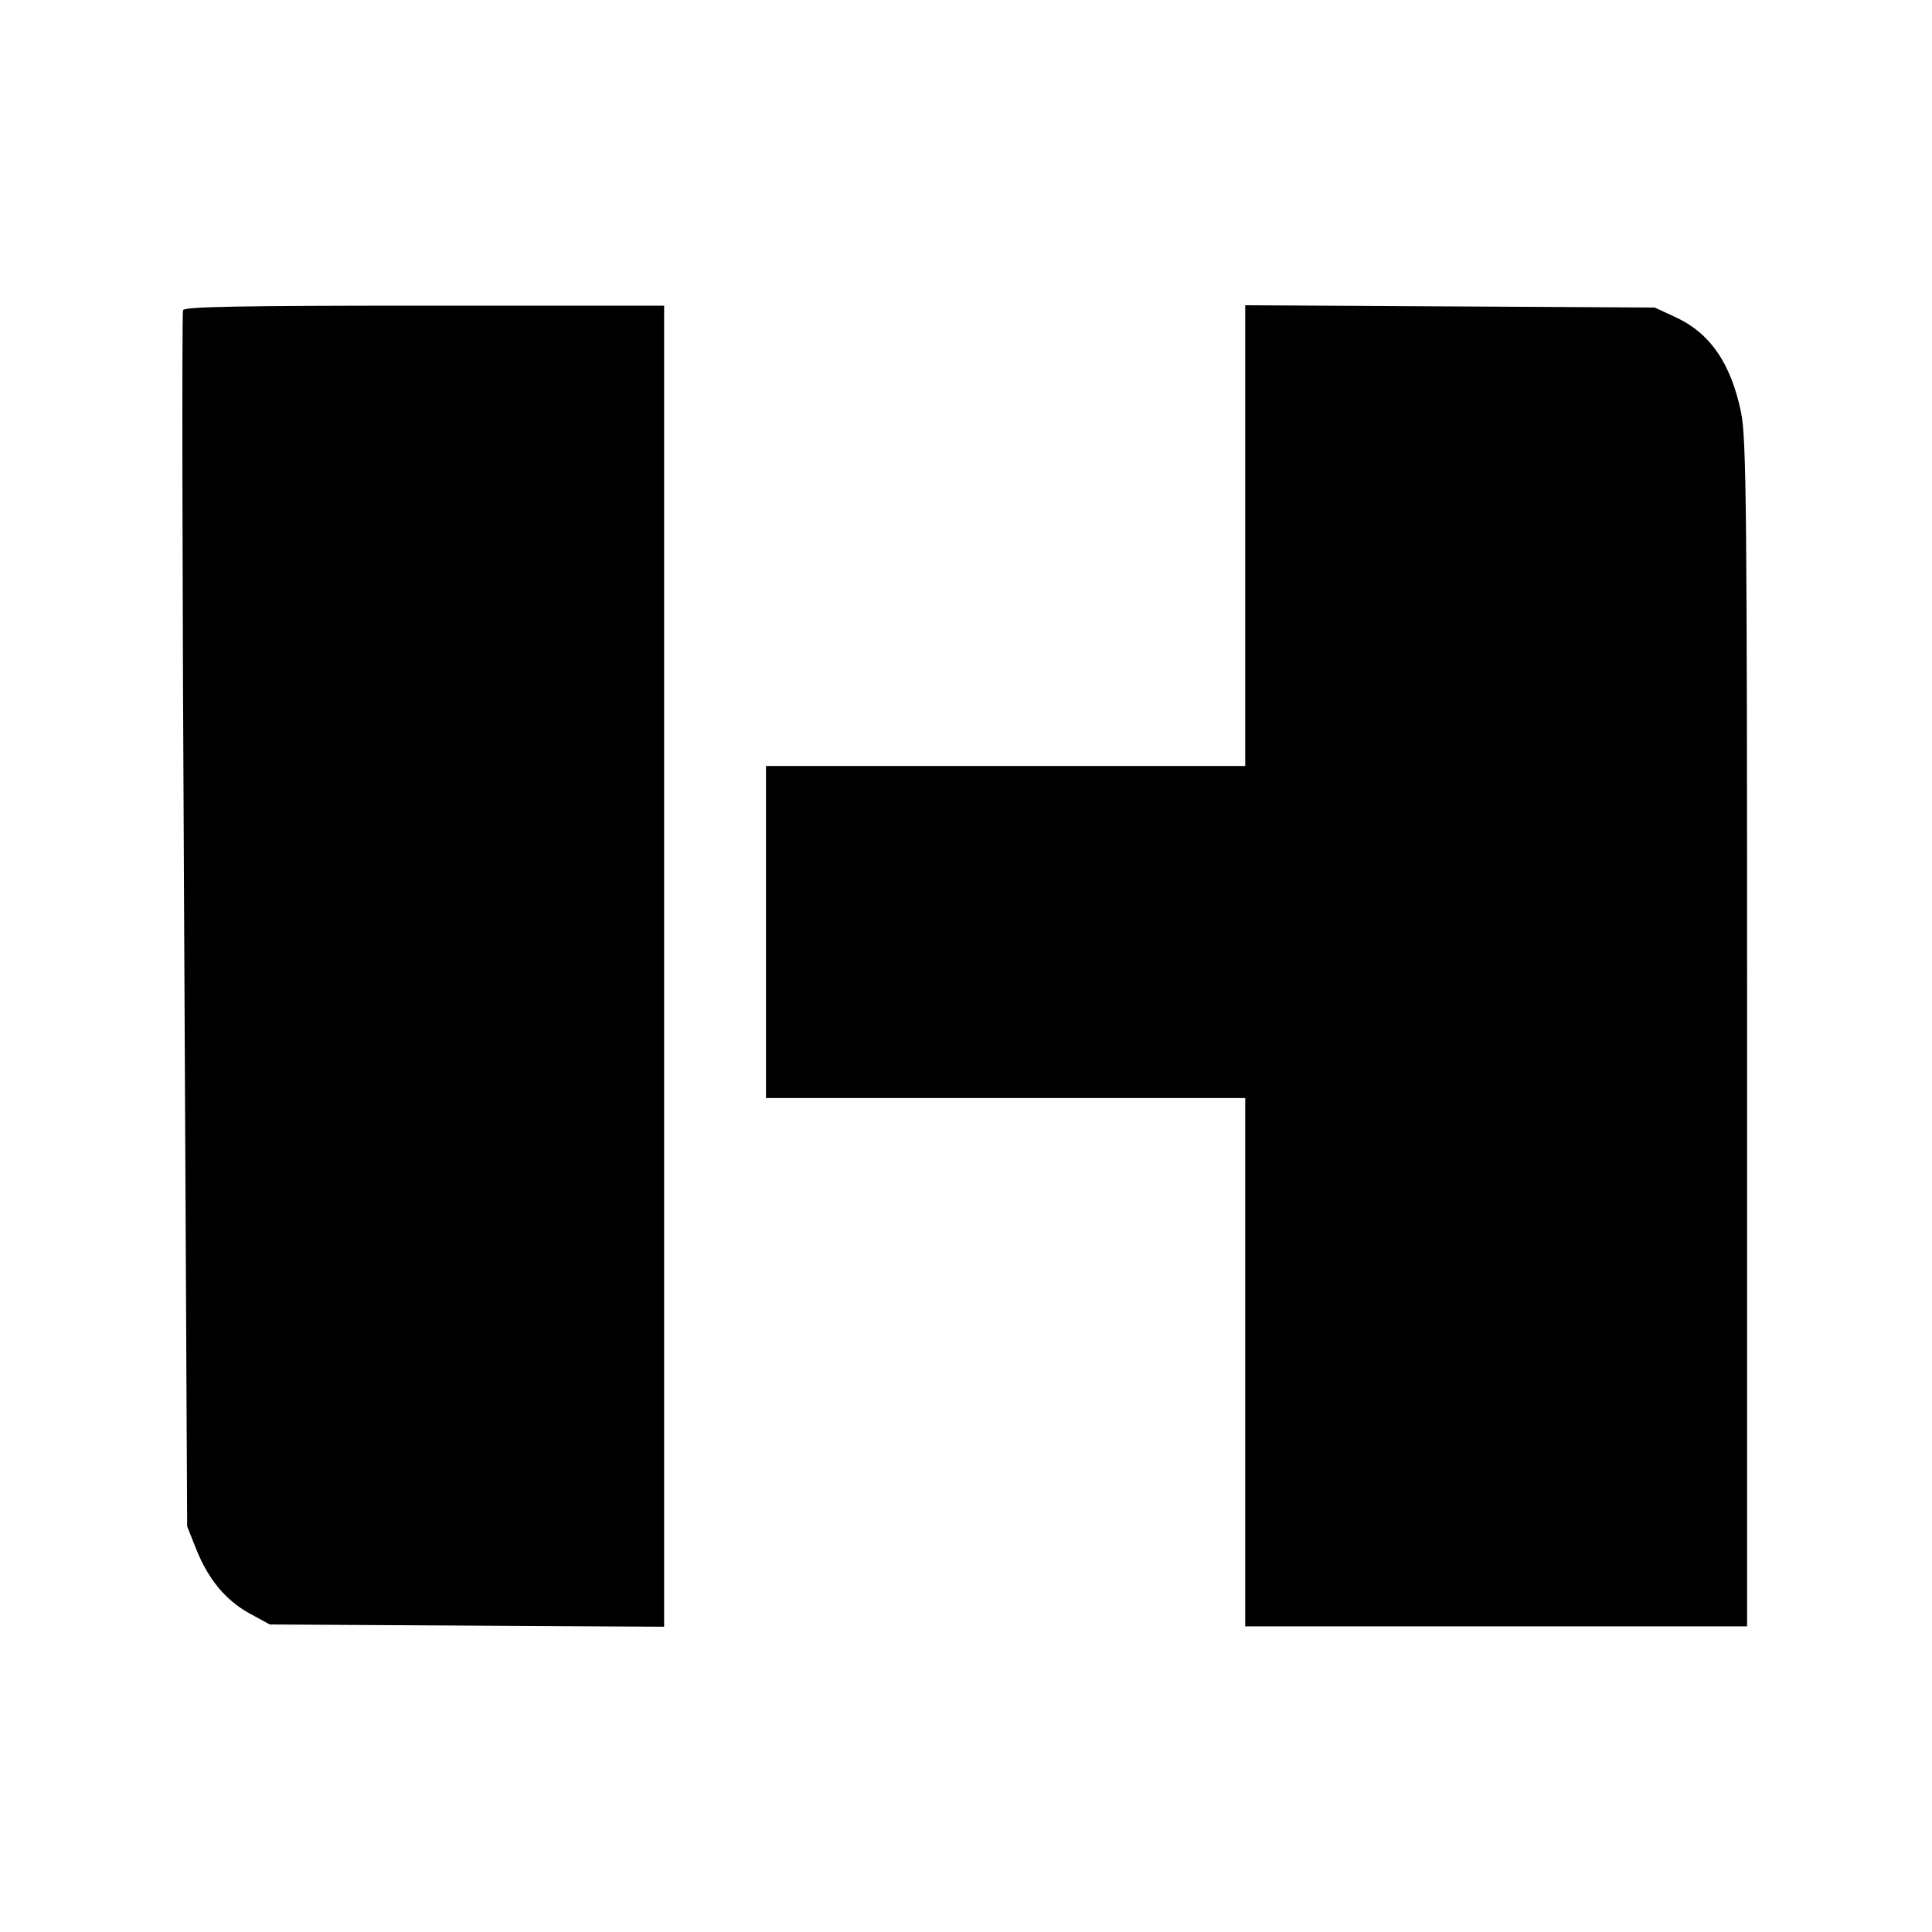
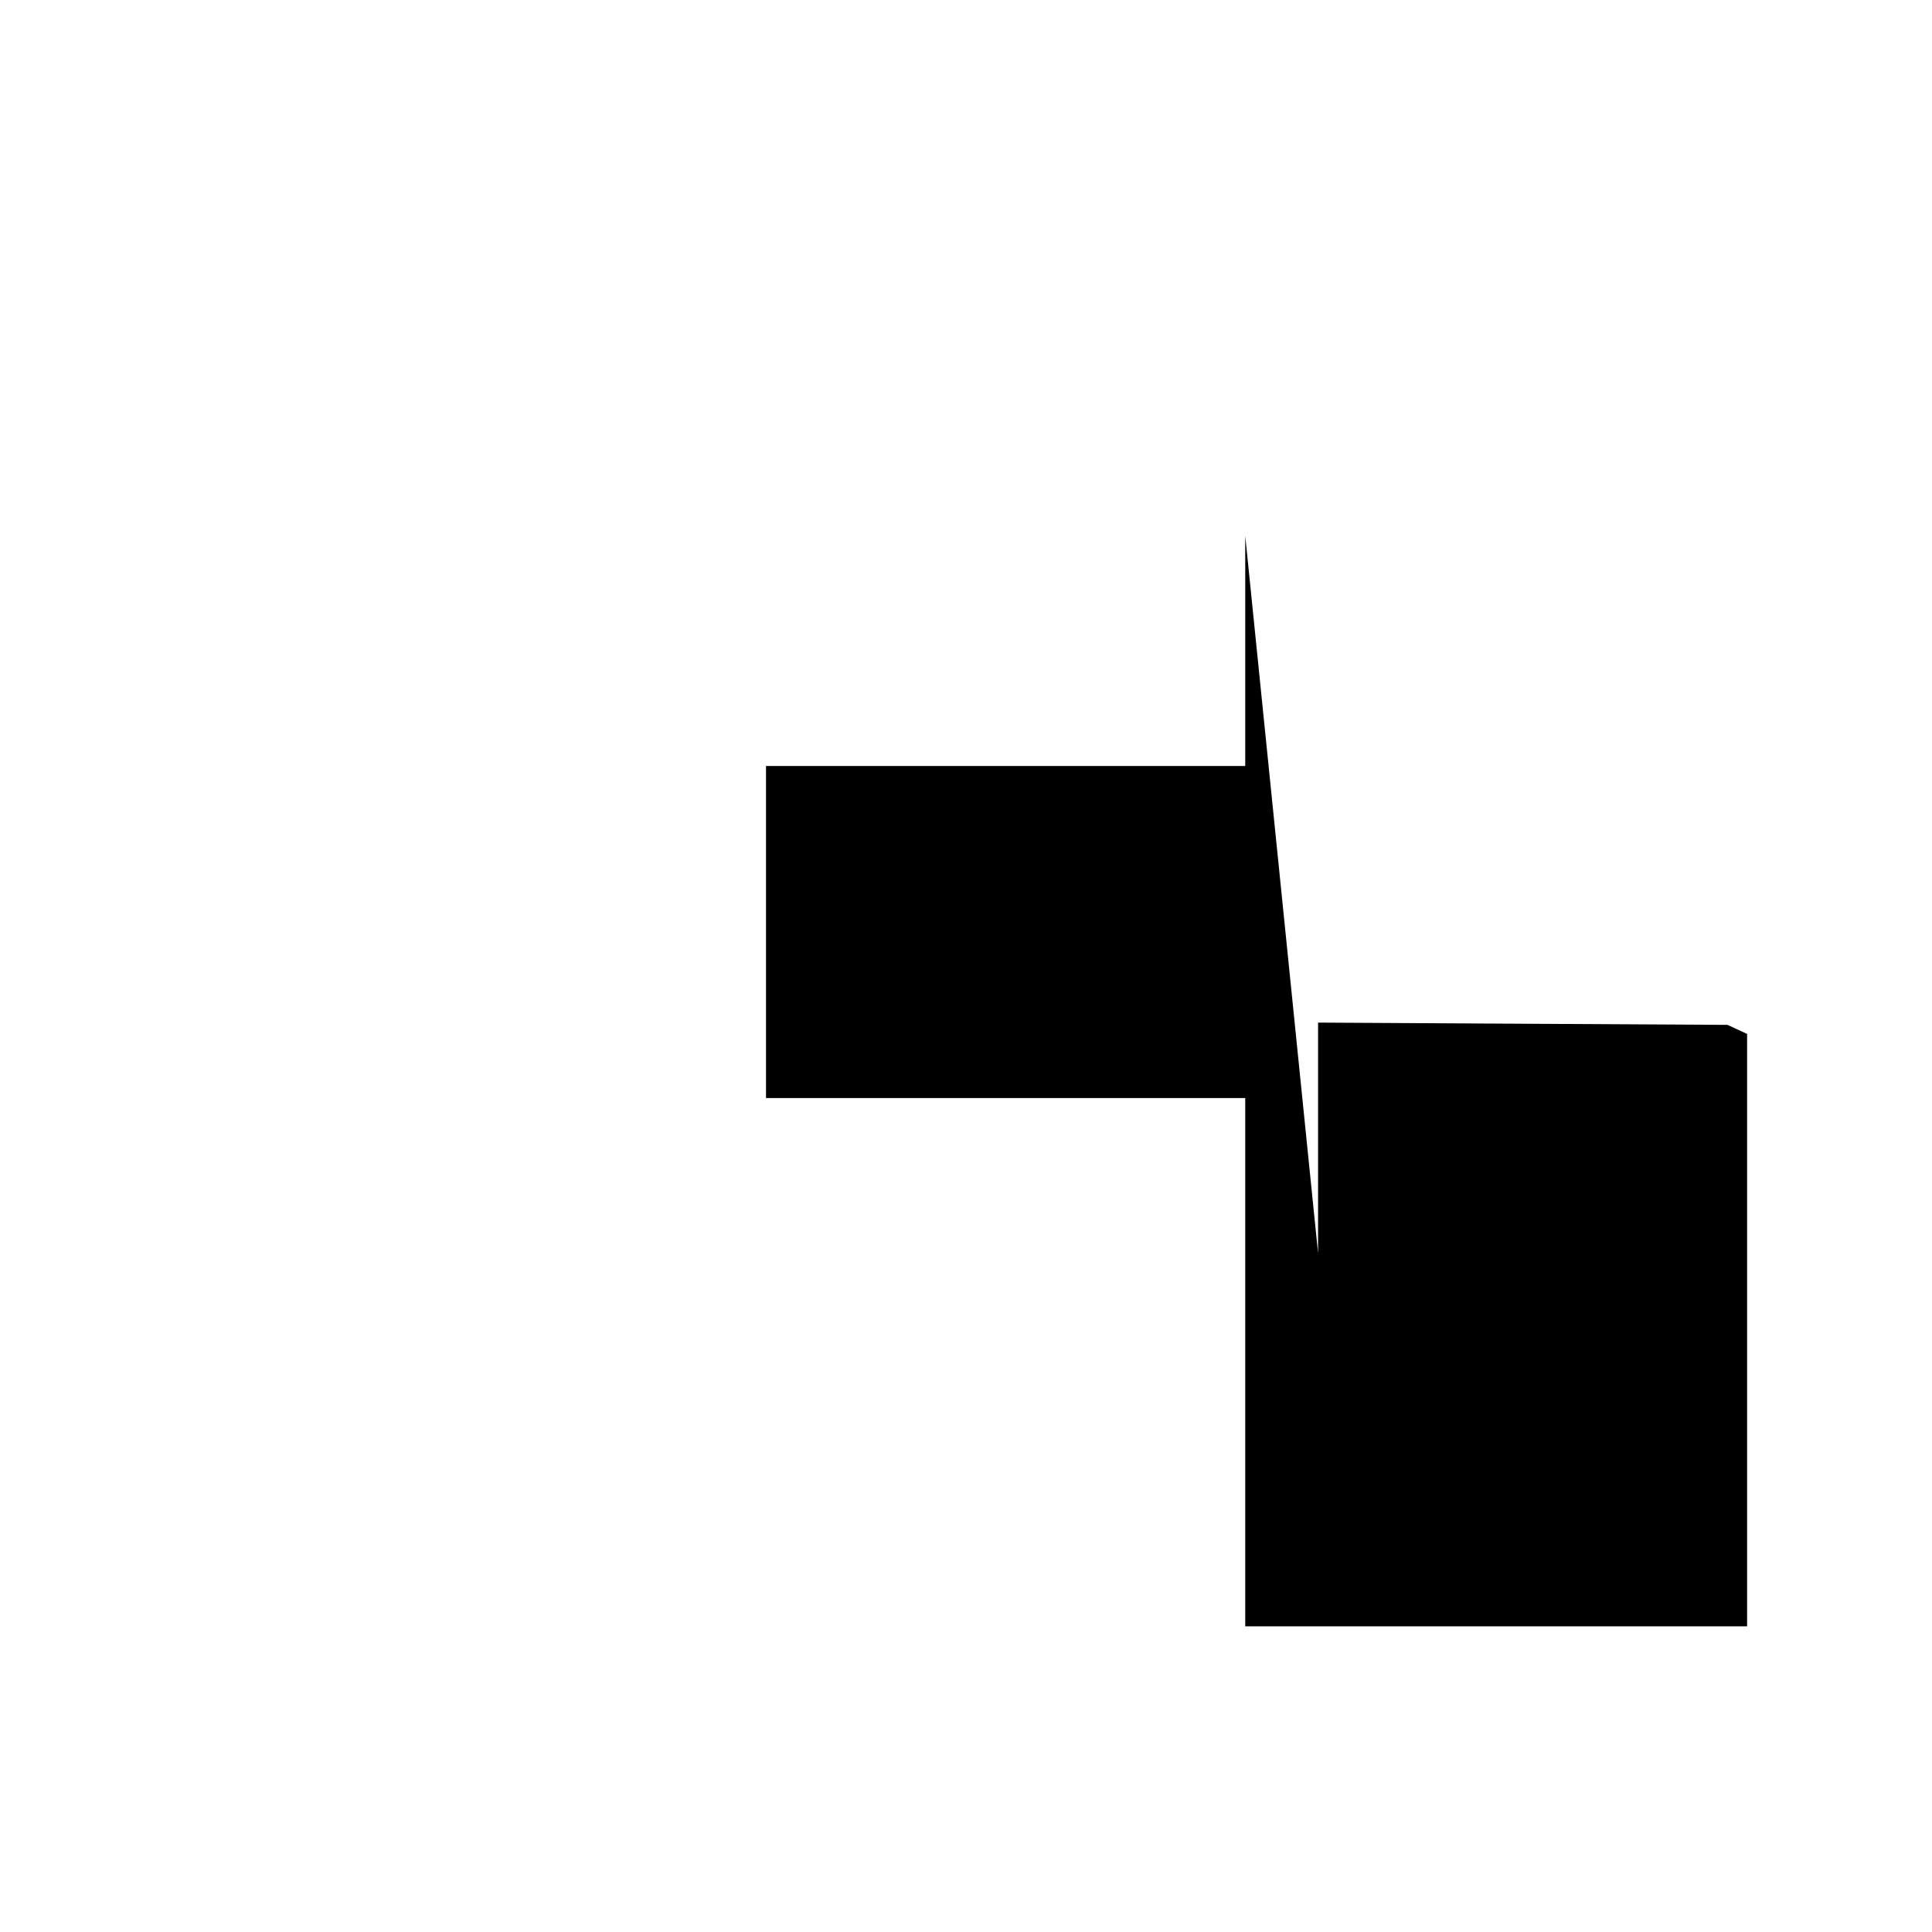
<svg xmlns="http://www.w3.org/2000/svg" version="1.0" width="512pt" height="512pt" viewBox="0 0 512 512" preserveAspectRatio="xMidYMid meet">
  <g transform="translate(0,512) scale(0.1,-0.1)" fill="#000000" stroke="none">
-     <path d="M485 4298 c-3 -7 -2 -735 3 -1618 l8 -1605 23 -58 c32 -81 78 -137 141 -172 l55 -30 523 -3 522 -3 0 1751 0 1750 -635 0 c-499 0 -637 -3 -640 -12z" />
-     <path d="M3300 3700 l0 -610 -635 0 -635 0 0 -440 0 -440 635 0 635 0 0 -700 0 -700 665 0 665 0 0 1570 c0 1394 -2 1579 -16 1647 -27 131 -83 212 -177 254 l-52 24 -542 3 -543 3 0 -611z" />
+     <path d="M3300 3700 l0 -610 -635 0 -635 0 0 -440 0 -440 635 0 635 0 0 -700 0 -700 665 0 665 0 0 1570 l-52 24 -542 3 -543 3 0 -611z" />
  </g>
</svg>